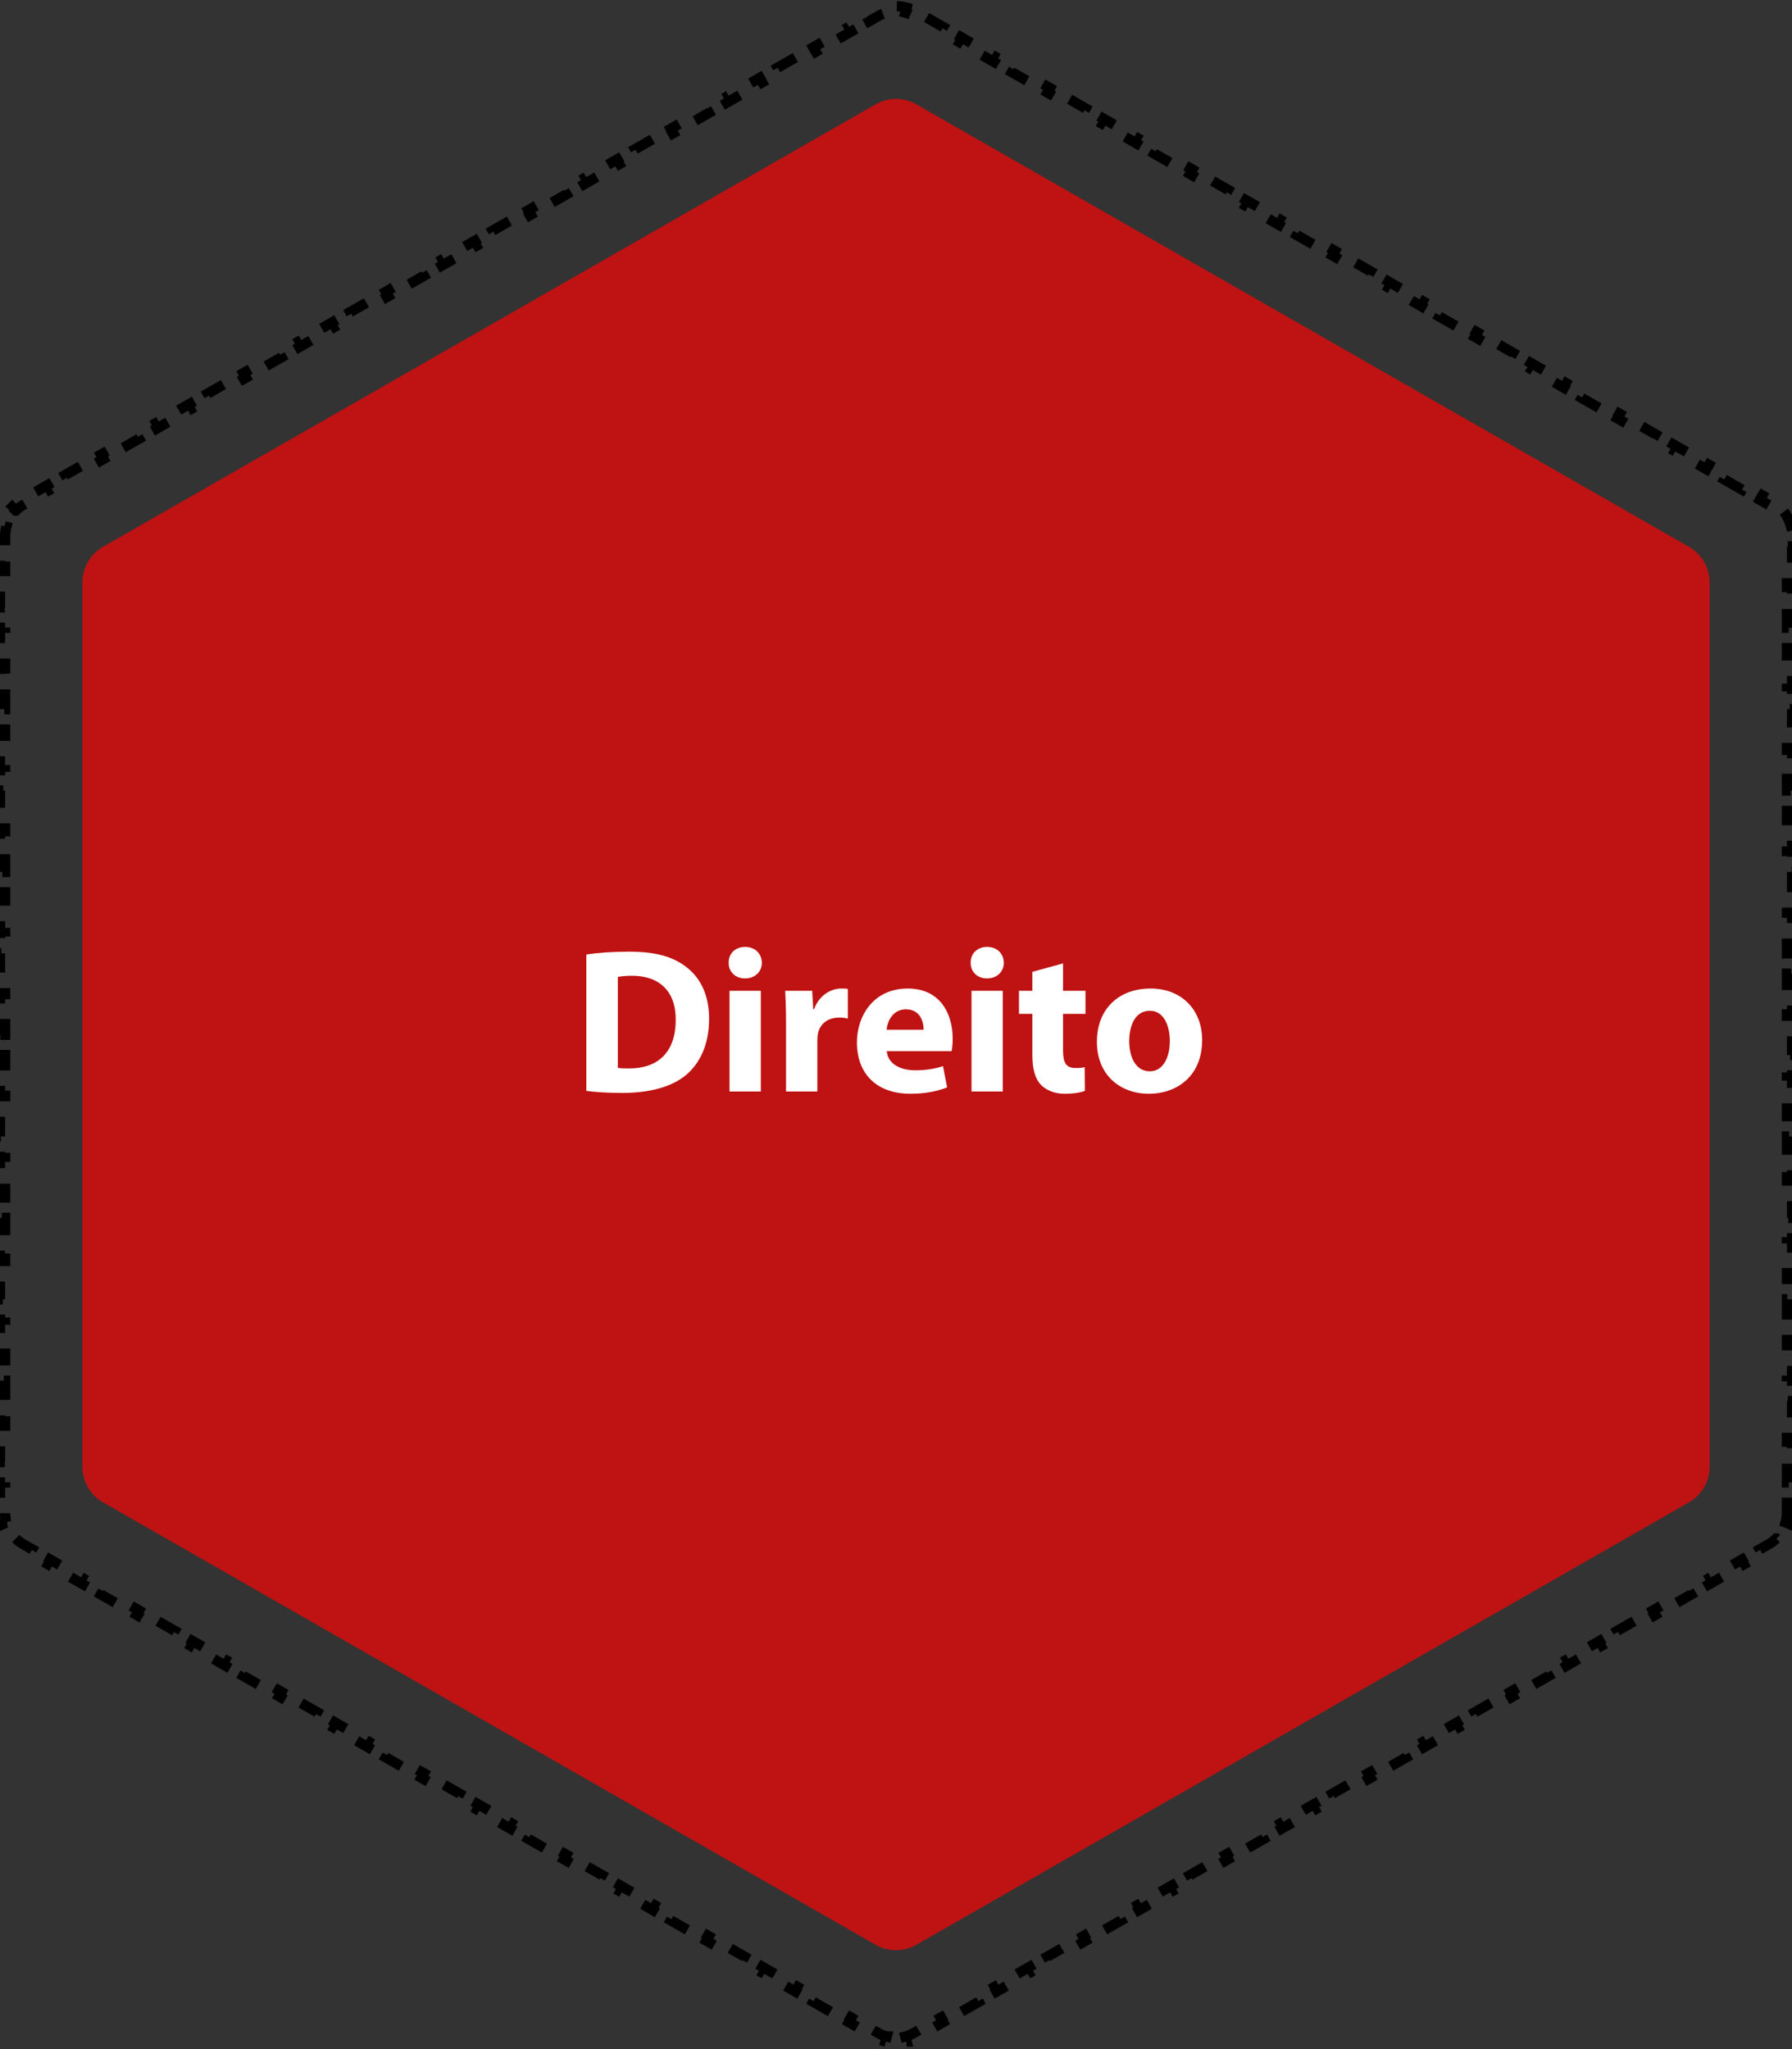
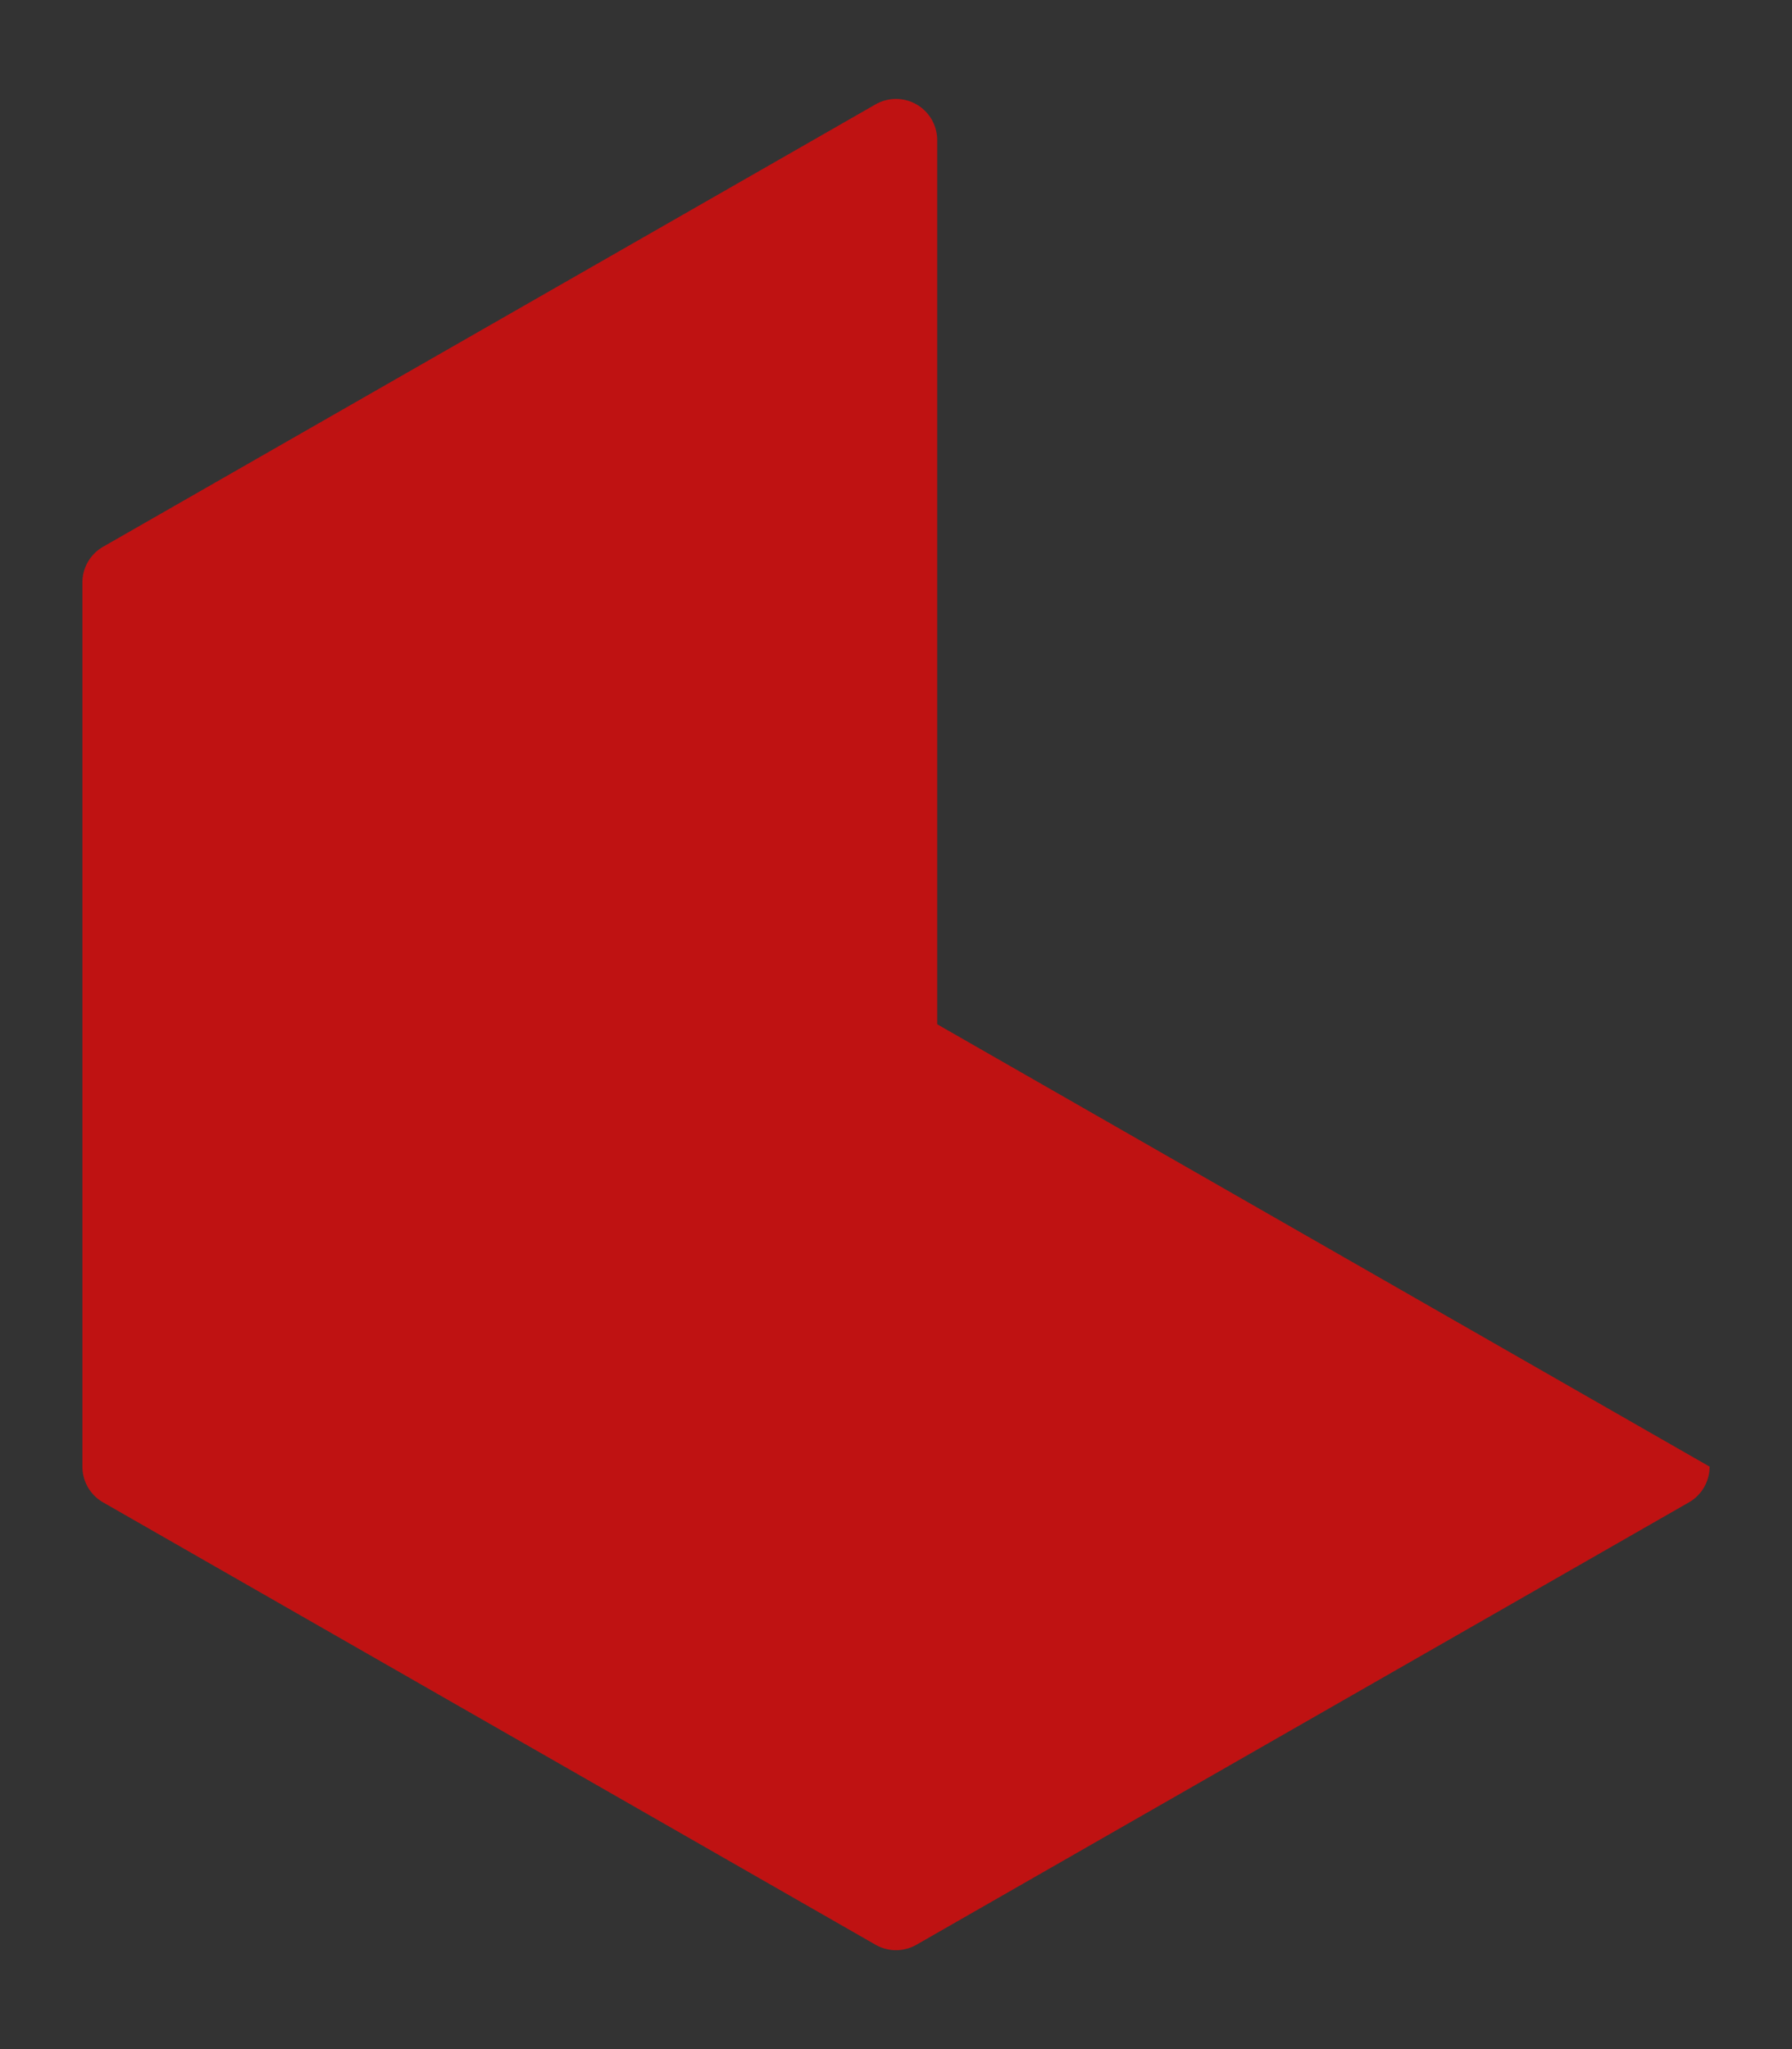
<svg xmlns="http://www.w3.org/2000/svg" width="174" height="199" fill="none">
  <rect width="100%" height="100%" fill="#333333" stroke="none" />
-   <path fill="#BF1212" d="M166 142.431a4 4 0 0 1-2.012 3.471l-75 42.959a3.997 3.997 0 0 1-3.976 0l-75-42.959A4 4 0 0 1 8 142.431V56.569a4 4 0 0 1 2.012-3.471l75-42.96a4 4 0 0 1 3.976 0l75 42.96a4 4 0 0 1 2.012 3.47v85.863Z" />
-   <path stroke="#000" stroke-dasharray="2 2" d="M173.5 146.93c0 .311-.041.616-.12.909l.483.13a4.012 4.012 0 0 1-1.043 1.798l-.353-.355a3.486 3.486 0 0 1-.73.556l-.864.494.248.434-1.729.989-.248-.434-1.729.989.248.434-1.729.989-.249-.434-1.729.988.248.435-1.729.988-.248-.434-1.729.989.248.434-1.729.989-.248-.434-1.729.989.248.434-1.729.989-.249-.435-1.729.989.248.434-1.729.989-.248-.434-1.729.989.248.434-1.729.989-.248-.434-1.729.989.248.434-1.729.988-.249-.434-1.729.989.248.434-1.729.989-.248-.434-1.729.989.248.434-1.729.989-.248-.434-1.729.988.248.434-1.729.989-.249-.434-1.729.989.248.434-1.729.989-.248-.434-1.729.989.248.434-1.729.988-.248-.434-1.729.989.248.434-1.729.989-.249-.434-1.729.989.248.434-1.729.989-.248-.434-1.729.988.248.434-1.729.989-.248-.434-1.729.989.248.434-1.729.989-.249-.434-1.729.989.248.434-1.729.988-.248-.434-1.729.989.248.434-1.729.989-.248-.434-1.729.989.248.434-1.729.989-.249-.434-1.729.988.248.434-1.729.989-.248-.434-1.73.989.25.434-1.73.989-.248-.434-1.73.989.249.434-1.73.989-.248-.435-1.729.989.248.434-1.729.989-.248-.434-.865.494a3.49 3.49 0 0 1-.838.345l.128.483a3.998 3.998 0 0 1-2.054 0l.128-.483a3.49 3.49 0 0 1-.838-.345l-.865-.494-.248.434-1.73-.989.249-.434-1.73-.989-.247.435-1.73-.989.248-.434-1.729-.989-.248.434-1.729-.989.248-.434-1.729-.989-.248.434-1.73-.989.249-.434-1.73-.988-.247.434-1.73-.989.248-.434-1.729-.989-.248.434-1.729-.989.248-.434-1.729-.989-.248.434-1.73-.988.249-.434-1.73-.989-.248.434-1.729-.989.248-.434-1.729-.989-.248.434-1.729-.989.248-.434-1.729-.988-.248.434-1.73-.989.249-.434-1.73-.989-.248.434-1.729-.989.248-.434-1.729-.989-.248.434-1.729-.988.248-.434-1.729-.989-.248.434-1.73-.989.249-.434-1.73-.989-.248.434-1.729-.989.248-.434-1.729-.988-.248.434-1.729-.989.248-.434-1.729-.989-.248.434-1.73-.989.249-.434-1.73-.989-.247.434-1.73-.988.248-.434-1.729-.989-.248.434-1.729-.989.248-.434-1.729-.989-.248.434-1.73-.989.249-.434-1.73-.988-.247.434-1.73-.989.248-.434-1.729-.989-.248.434-1.729-.989.248-.434-1.729-.989-.248.434-1.73-.988.249-.435-1.73-.988-.248.434-1.729-.989.249-.434-1.73-.989-.248.434-1.729-.989.248-.434-.864-.494a3.5 3.5 0 0 1-.73-.556l-.353.355a4.007 4.007 0 0 1-1.043-1.798l.483-.13a3.499 3.499 0 0 1-.12-.909v-.989H0v-1.976h.5v-1.976H0v-1.976h.5v-1.977H0v-1.976h.5v-1.976H0v-1.976h.5v-1.976H0v-1.977h.5v-1.976H0v-1.976h.5v-1.976H0v-1.977h.5v-1.976H0v-1.976h.5v-1.976H0v-1.977h.5v-1.976H0v-1.976h.5v-1.976H0v-1.976h.5v-1.977H0v-1.976h.5v-1.976H0v-1.976h.5v-1.977H0v-1.976h.5v-1.976H0v-1.976h.5v-1.977H0v-1.976h.5v-1.976H0v-1.976h.5V78.75H0v-1.977h.5v-1.976H0v-1.976h.5v-1.976H0v-1.977h.5v-1.976H0v-1.976h.5V62.94H0v-1.976h.5v-1.977H0v-1.976h.5v-1.976H0v-1.976h.5v-.988c0-.312.041-.617.12-.91l-.483-.13a4.002 4.002 0 0 1 1.043-1.798l.353.355a3.5 3.5 0 0 1 .73-.556l.864-.494-.248-.434 1.73-.99.247.435 1.73-.989-.249-.434 1.73-.989.248.434 1.729-.988-.248-.434 1.729-.99.248.435 1.73-.99-.249-.433 1.73-.989.247.434 1.73-.989-.249-.434 1.73-.988.248.434 1.729-.99-.248-.433 1.729-.99.248.435 1.73-.989-.249-.434 1.73-.989.247.434 1.73-.989-.249-.434 1.73-.988.248.434 1.729-.99-.248-.433 1.729-.989.248.434 1.73-.989-.249-.434 1.73-.989.247.434 1.73-.988-.249-.434 1.73-.99.248.435 1.729-.989-.248-.434 1.729-.989.248.434 1.73-.989-.25-.434 1.73-.988.248.434 1.73-.99-.249-.433 1.73-.989.248.434 1.729-.989-.248-.434 1.729-.989.248.434 1.73-.988-.25-.434 1.73-.99.248.435 1.73-.989-.249-.434 1.73-.989.248.434 1.729-.989-.248-.434 1.729-.989.248.435 1.73-.99-.25-.433 1.73-.99.248.435 1.73-.989-.249-.434 1.73-.989.248.434 1.729-.988-.248-.434 1.729-.99.248.435 1.73-.989-.25-.434 1.73-.989.248.434 1.73-.989-.249-.434 1.73-.989.248.435 1.729-.99-.248-.433 1.729-.99.248.435.865-.494c.267-.153.549-.268.838-.345l-.128-.483a4.003 4.003 0 0 1 2.054 0l-.128.483c.29.077.571.192.838.345l.865.494.248-.434 1.73.989-.249.434 1.73.989.247-.435 1.73.99-.248.433 1.729.99.248-.435 1.729.989-.248.434 1.729.989.248-.434 1.729.989-.248.434 1.729.988.249-.434 1.729.99-.248.433 1.729.989.248-.434 1.729.989-.248.434 1.729.989.248-.434 1.729.988-.248.434 1.729.99.249-.435 1.729.989-.248.434 1.729.989.248-.434 1.729.988-.248.435 1.729.988.248-.434 1.729.99-.248.433 1.729.989.249-.434 1.729.989-.248.434 1.729.989.248-.434 1.729.988-.248.434 1.729.99.248-.435 1.729.989-.248.434 1.729.989.249-.434 1.729.989-.248.434 1.729.988.248-.434 1.729.99-.248.433 1.729.989.248-.434 1.729.989-.248.434 1.729.989.249-.434 1.729.988-.249.434 1.73.99.248-.435 1.729.989-.248.434 1.729.989.248-.434 1.729.989-.248.434 1.729.989.249-.435 1.729.99-.249.433 1.73.99.248-.435 1.729.989-.248.434 1.729.989.248-.434 1.729.989-.248.434 1.729.988.249-.434 1.729.99-.249.433 1.73.989.248-.434 1.729.989-.248.434.864.494c.271.155.515.342.73.556l.353-.355c.499.497.86 1.118 1.043 1.798l-.483.13c.079.293.12.598.12.91v.988h.5v1.976h-.5v1.976h.5v1.976h-.5v1.977h.5v1.976h-.5v1.976h.5v1.976h-.5v1.976h.5v1.977h-.5v1.976h.5v1.976h-.5v1.976h.5v1.977h-.5v1.976h.5v1.976h-.5v1.976h.5v1.977h-.5v1.976h.5v1.976h-.5v1.976h.5v1.976h-.5v1.977h.5v1.976h-.5v1.976h.5v1.976h-.5v1.977h.5v1.976h-.5v1.976h.5v1.976h-.5v1.976h.5v1.977h-.5v1.976h.5v1.976h-.5v1.976h.5v1.977h-.5v1.976h.5v1.976h-.5v1.976h.5v1.977h-.5v1.976h.5v1.976h-.5v1.976h.5v1.976h-.5v1.977h.5v1.976h-.5v1.976h.5v1.976h-.5v.989Z" />
-   <path fill="#fff" d="M56.931 105.94V92.7c1.12-.18 2.58-.28 4.12-.28 2.56 0 4.22.46 5.52 1.44 1.4 1.04 2.28 2.7 2.28 5.08 0 2.58-.94 4.36-2.24 5.46-1.42 1.18-3.58 1.74-6.22 1.74-1.58 0-2.7-.1-3.46-.2Zm3.06-11.06v8.82c.26.06.68.06 1.06.06 2.76.02 4.56-1.5 4.56-4.72.02-2.8-1.62-4.28-4.24-4.28-.68 0-1.12.06-1.38.12ZM73.875 106h-3.04v-9.78h3.04V106Zm-1.52-14.04c.98 0 1.6.66 1.62 1.54 0 .84-.64 1.52-1.64 1.52-.96 0-1.6-.68-1.58-1.52-.02-.88.62-1.54 1.6-1.54ZM76.323 106v-6.56c0-1.44-.04-2.38-.08-3.22h2.62l.1 1.8h.08c.5-1.42 1.7-2.02 2.64-2.02.28 0 .42 0 .64.04v2.88c-.22-.06-.48-.1-.82-.1-1.12 0-1.88.6-2.08 1.54-.04.2-.06.44-.06.68V106h-3.04Zm16.082-3.92h-6.3c.1 1.26 1.34 1.86 2.76 1.86 1.04 0 1.88-.14 2.7-.4l.4 2.06c-1 .4-2.22.62-3.54.62-3.32 0-5.22-1.94-5.22-5 0-2.48 1.54-5.22 4.94-5.22 3.16 0 4.36 2.46 4.36 4.88 0 .52-.06.98-.1 1.2Zm-6.32-2.08h3.6c0-.74-.32-1.98-1.72-1.98-1.28 0-1.8 1.16-1.88 1.98Zm11.286 6h-3.04v-9.78h3.04V106Zm-1.52-14.04c.98 0 1.6.66 1.62 1.54 0 .84-.64 1.52-1.64 1.52-.96 0-1.6-.68-1.58-1.52-.02-.88.62-1.54 1.6-1.54Zm4.389 2.42 2.98-.82v2.66h2.18v2.24h-2.18V102c0 1.18.28 1.72 1.2 1.72.42 0 .6-.02.9-.08l.02 2.3c-.4.16-1.12.28-1.98.28-.98 0-1.8-.36-2.28-.86-.56-.58-.84-1.52-.84-2.9v-4h-1.3v-2.24h1.3v-1.84ZM111.726 96c3 0 5 2.06 5 5 0 3.58-2.54 5.22-5.16 5.22-2.86 0-5.06-1.88-5.06-5.04s2.08-5.18 5.22-5.18Zm-.08 2.16c-1.46 0-2 1.5-2 2.94 0 1.68.7 2.94 2 2.94 1.18 0 1.94-1.18 1.94-2.94 0-1.46-.56-2.94-1.94-2.94Z" />
+   <path fill="#BF1212" d="M166 142.431a4 4 0 0 1-2.012 3.471l-75 42.959a3.997 3.997 0 0 1-3.976 0l-75-42.959A4 4 0 0 1 8 142.431V56.569a4 4 0 0 1 2.012-3.471l75-42.96a4 4 0 0 1 3.976 0a4 4 0 0 1 2.012 3.47v85.863Z" />
</svg>